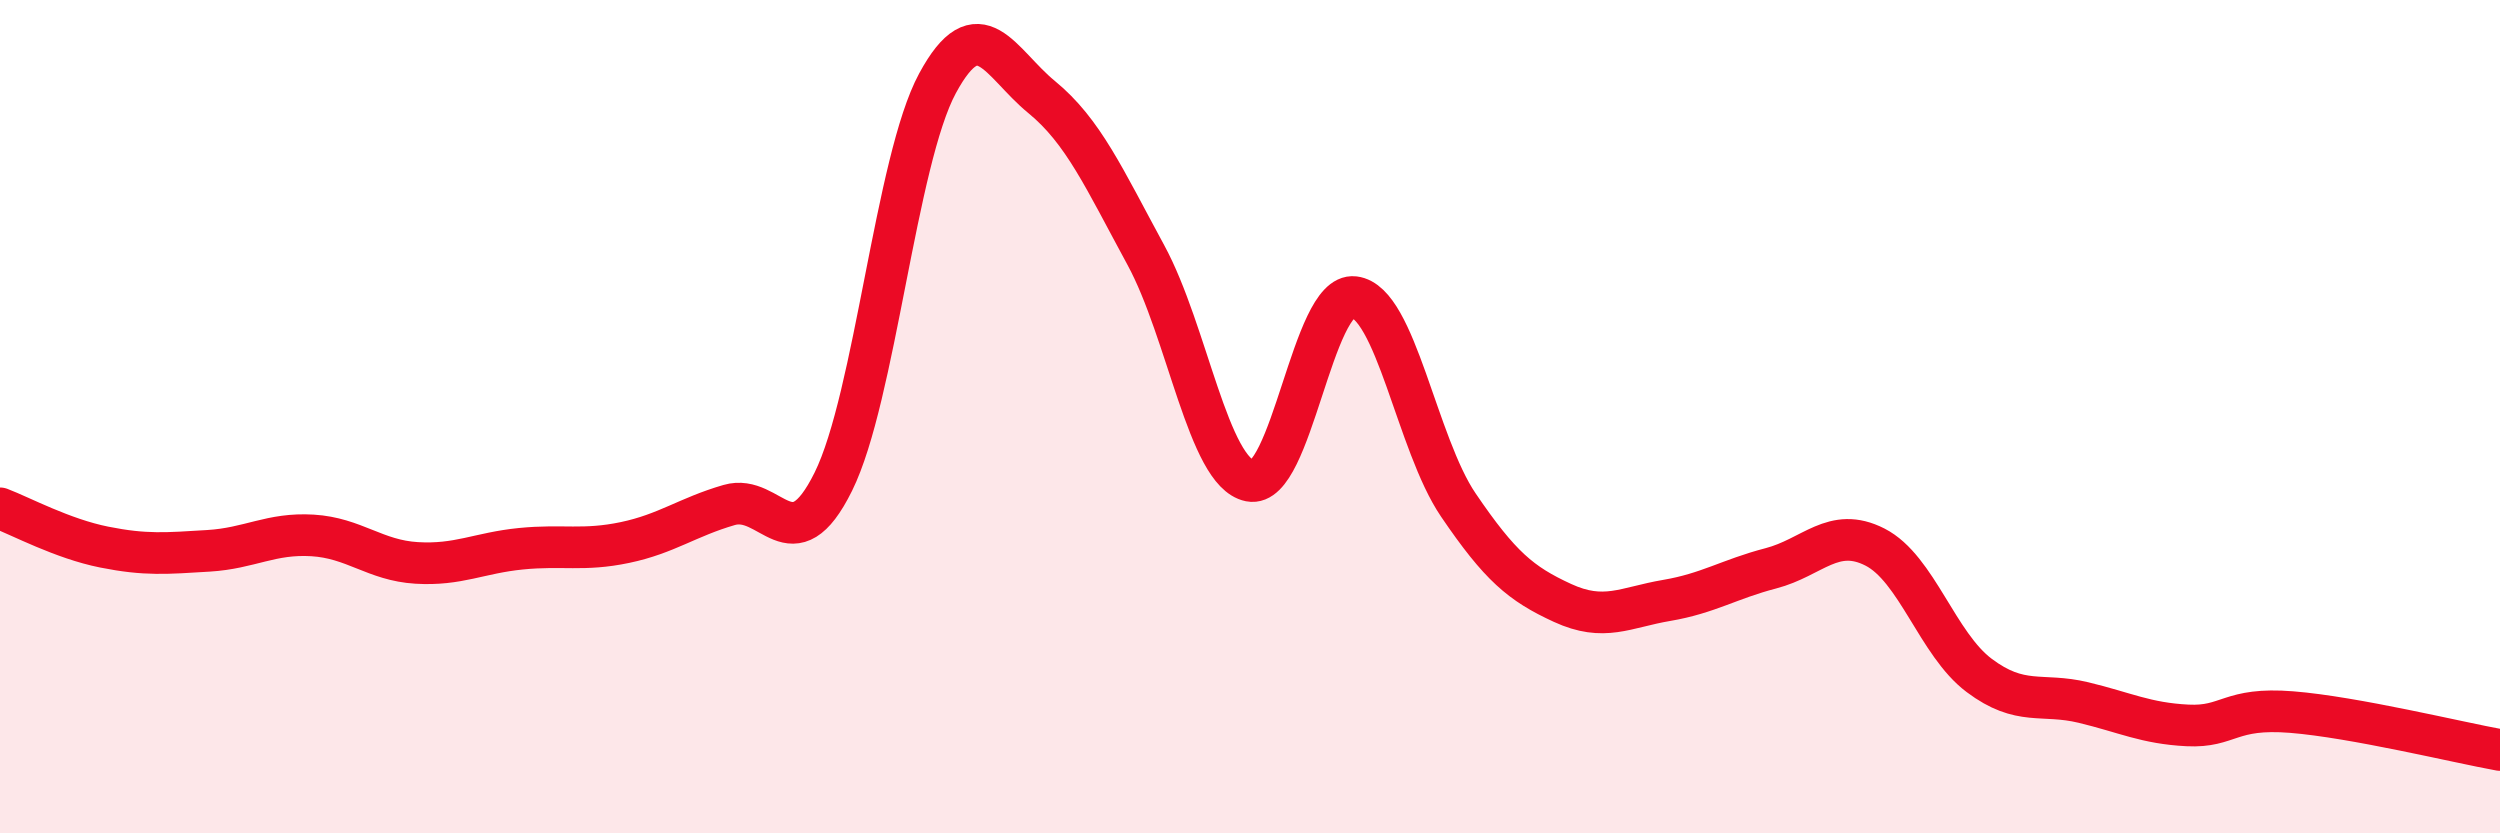
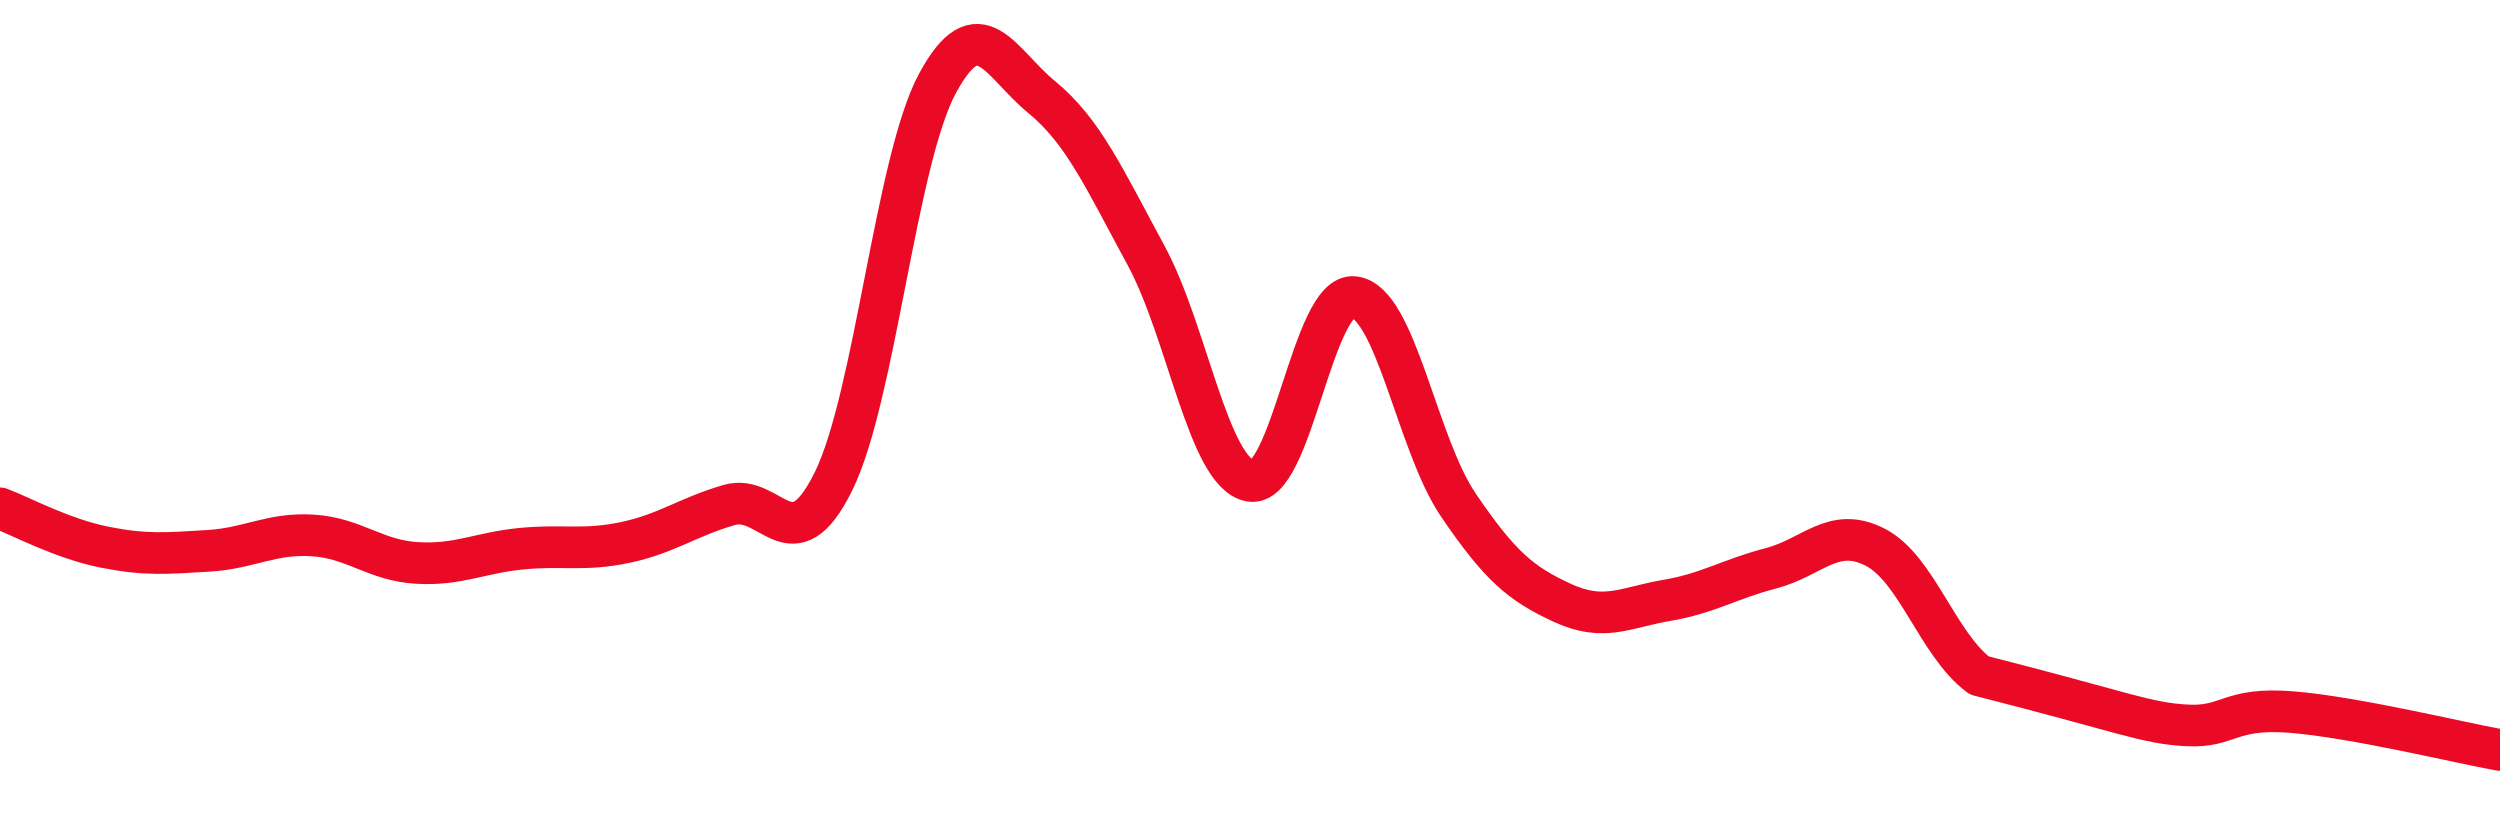
<svg xmlns="http://www.w3.org/2000/svg" width="60" height="20" viewBox="0 0 60 20">
-   <path d="M 0,12.2 C 0.5,12.39 1.5,12.93 2.5,13.13 C 3.5,13.33 4,13.28 5,13.22 C 6,13.16 6.5,12.79 7.5,12.85 C 8.5,12.91 9,13.45 10,13.51 C 11,13.57 11.5,13.27 12.5,13.17 C 13.5,13.07 14,13.23 15,13.02 C 16,12.81 16.5,12.41 17.5,12.12 C 18.5,11.83 19,13.58 20,11.56 C 21,9.54 21.5,3.85 22.5,2 C 23.5,0.15 24,1.51 25,2.33 C 26,3.15 26.5,4.28 27.5,6.12 C 28.5,7.96 29,11.34 30,11.54 C 31,11.74 31.5,7.01 32.5,7.13 C 33.5,7.25 34,10.65 35,12.12 C 36,13.59 36.5,14.01 37.5,14.47 C 38.5,14.93 39,14.58 40,14.41 C 41,14.24 41.5,13.9 42.5,13.64 C 43.5,13.38 44,12.62 45,13.13 C 46,13.64 46.5,15.46 47.5,16.21 C 48.5,16.96 49,16.62 50,16.86 C 51,17.1 51.5,17.36 52.5,17.41 C 53.5,17.46 53.5,16.97 55,17.09 C 56.5,17.21 59,17.82 60,18L60 20L0 20Z" fill="#EB0A25" opacity="0.1" stroke-linecap="round" stroke-linejoin="round" />
-   <path d="M 0,12.2 C 0.5,12.39 1.5,12.93 2.5,13.13 C 3.5,13.33 4,13.28 5,13.22 C 6,13.16 6.5,12.79 7.5,12.85 C 8.5,12.91 9,13.45 10,13.51 C 11,13.57 11.5,13.27 12.5,13.17 C 13.5,13.07 14,13.23 15,13.02 C 16,12.81 16.5,12.41 17.5,12.12 C 18.5,11.83 19,13.58 20,11.56 C 21,9.54 21.5,3.85 22.5,2 C 23.5,0.15 24,1.51 25,2.33 C 26,3.15 26.5,4.28 27.5,6.12 C 28.5,7.96 29,11.34 30,11.54 C 31,11.74 31.5,7.01 32.5,7.13 C 33.5,7.25 34,10.65 35,12.12 C 36,13.59 36.5,14.01 37.5,14.47 C 38.5,14.93 39,14.58 40,14.41 C 41,14.24 41.5,13.9 42.5,13.64 C 43.5,13.38 44,12.62 45,13.13 C 46,13.64 46.5,15.46 47.5,16.21 C 48.5,16.96 49,16.62 50,16.86 C 51,17.1 51.5,17.36 52.5,17.41 C 53.5,17.46 53.5,16.97 55,17.09 C 56.5,17.21 59,17.82 60,18" stroke="#EB0A25" stroke-width="1" fill="none" stroke-linecap="round" stroke-linejoin="round" />
+   <path d="M 0,12.2 C 0.5,12.39 1.5,12.93 2.5,13.13 C 3.5,13.33 4,13.28 5,13.22 C 6,13.16 6.5,12.79 7.5,12.85 C 8.5,12.91 9,13.45 10,13.51 C 11,13.57 11.5,13.27 12.5,13.17 C 13.5,13.07 14,13.23 15,13.02 C 16,12.81 16.5,12.41 17.5,12.12 C 18.5,11.83 19,13.58 20,11.56 C 21,9.54 21.5,3.85 22.5,2 C 23.5,0.15 24,1.51 25,2.33 C 26,3.15 26.5,4.28 27.5,6.12 C 28.5,7.96 29,11.34 30,11.54 C 31,11.74 31.5,7.01 32.5,7.13 C 33.5,7.25 34,10.65 35,12.12 C 36,13.59 36.5,14.01 37.5,14.47 C 38.5,14.93 39,14.58 40,14.41 C 41,14.24 41.5,13.9 42.5,13.64 C 43.5,13.38 44,12.62 45,13.13 C 46,13.64 46.5,15.46 47.5,16.21 C 51,17.1 51.5,17.36 52.5,17.41 C 53.5,17.46 53.5,16.97 55,17.09 C 56.5,17.21 59,17.82 60,18" stroke="#EB0A25" stroke-width="1" fill="none" stroke-linecap="round" stroke-linejoin="round" />
</svg>